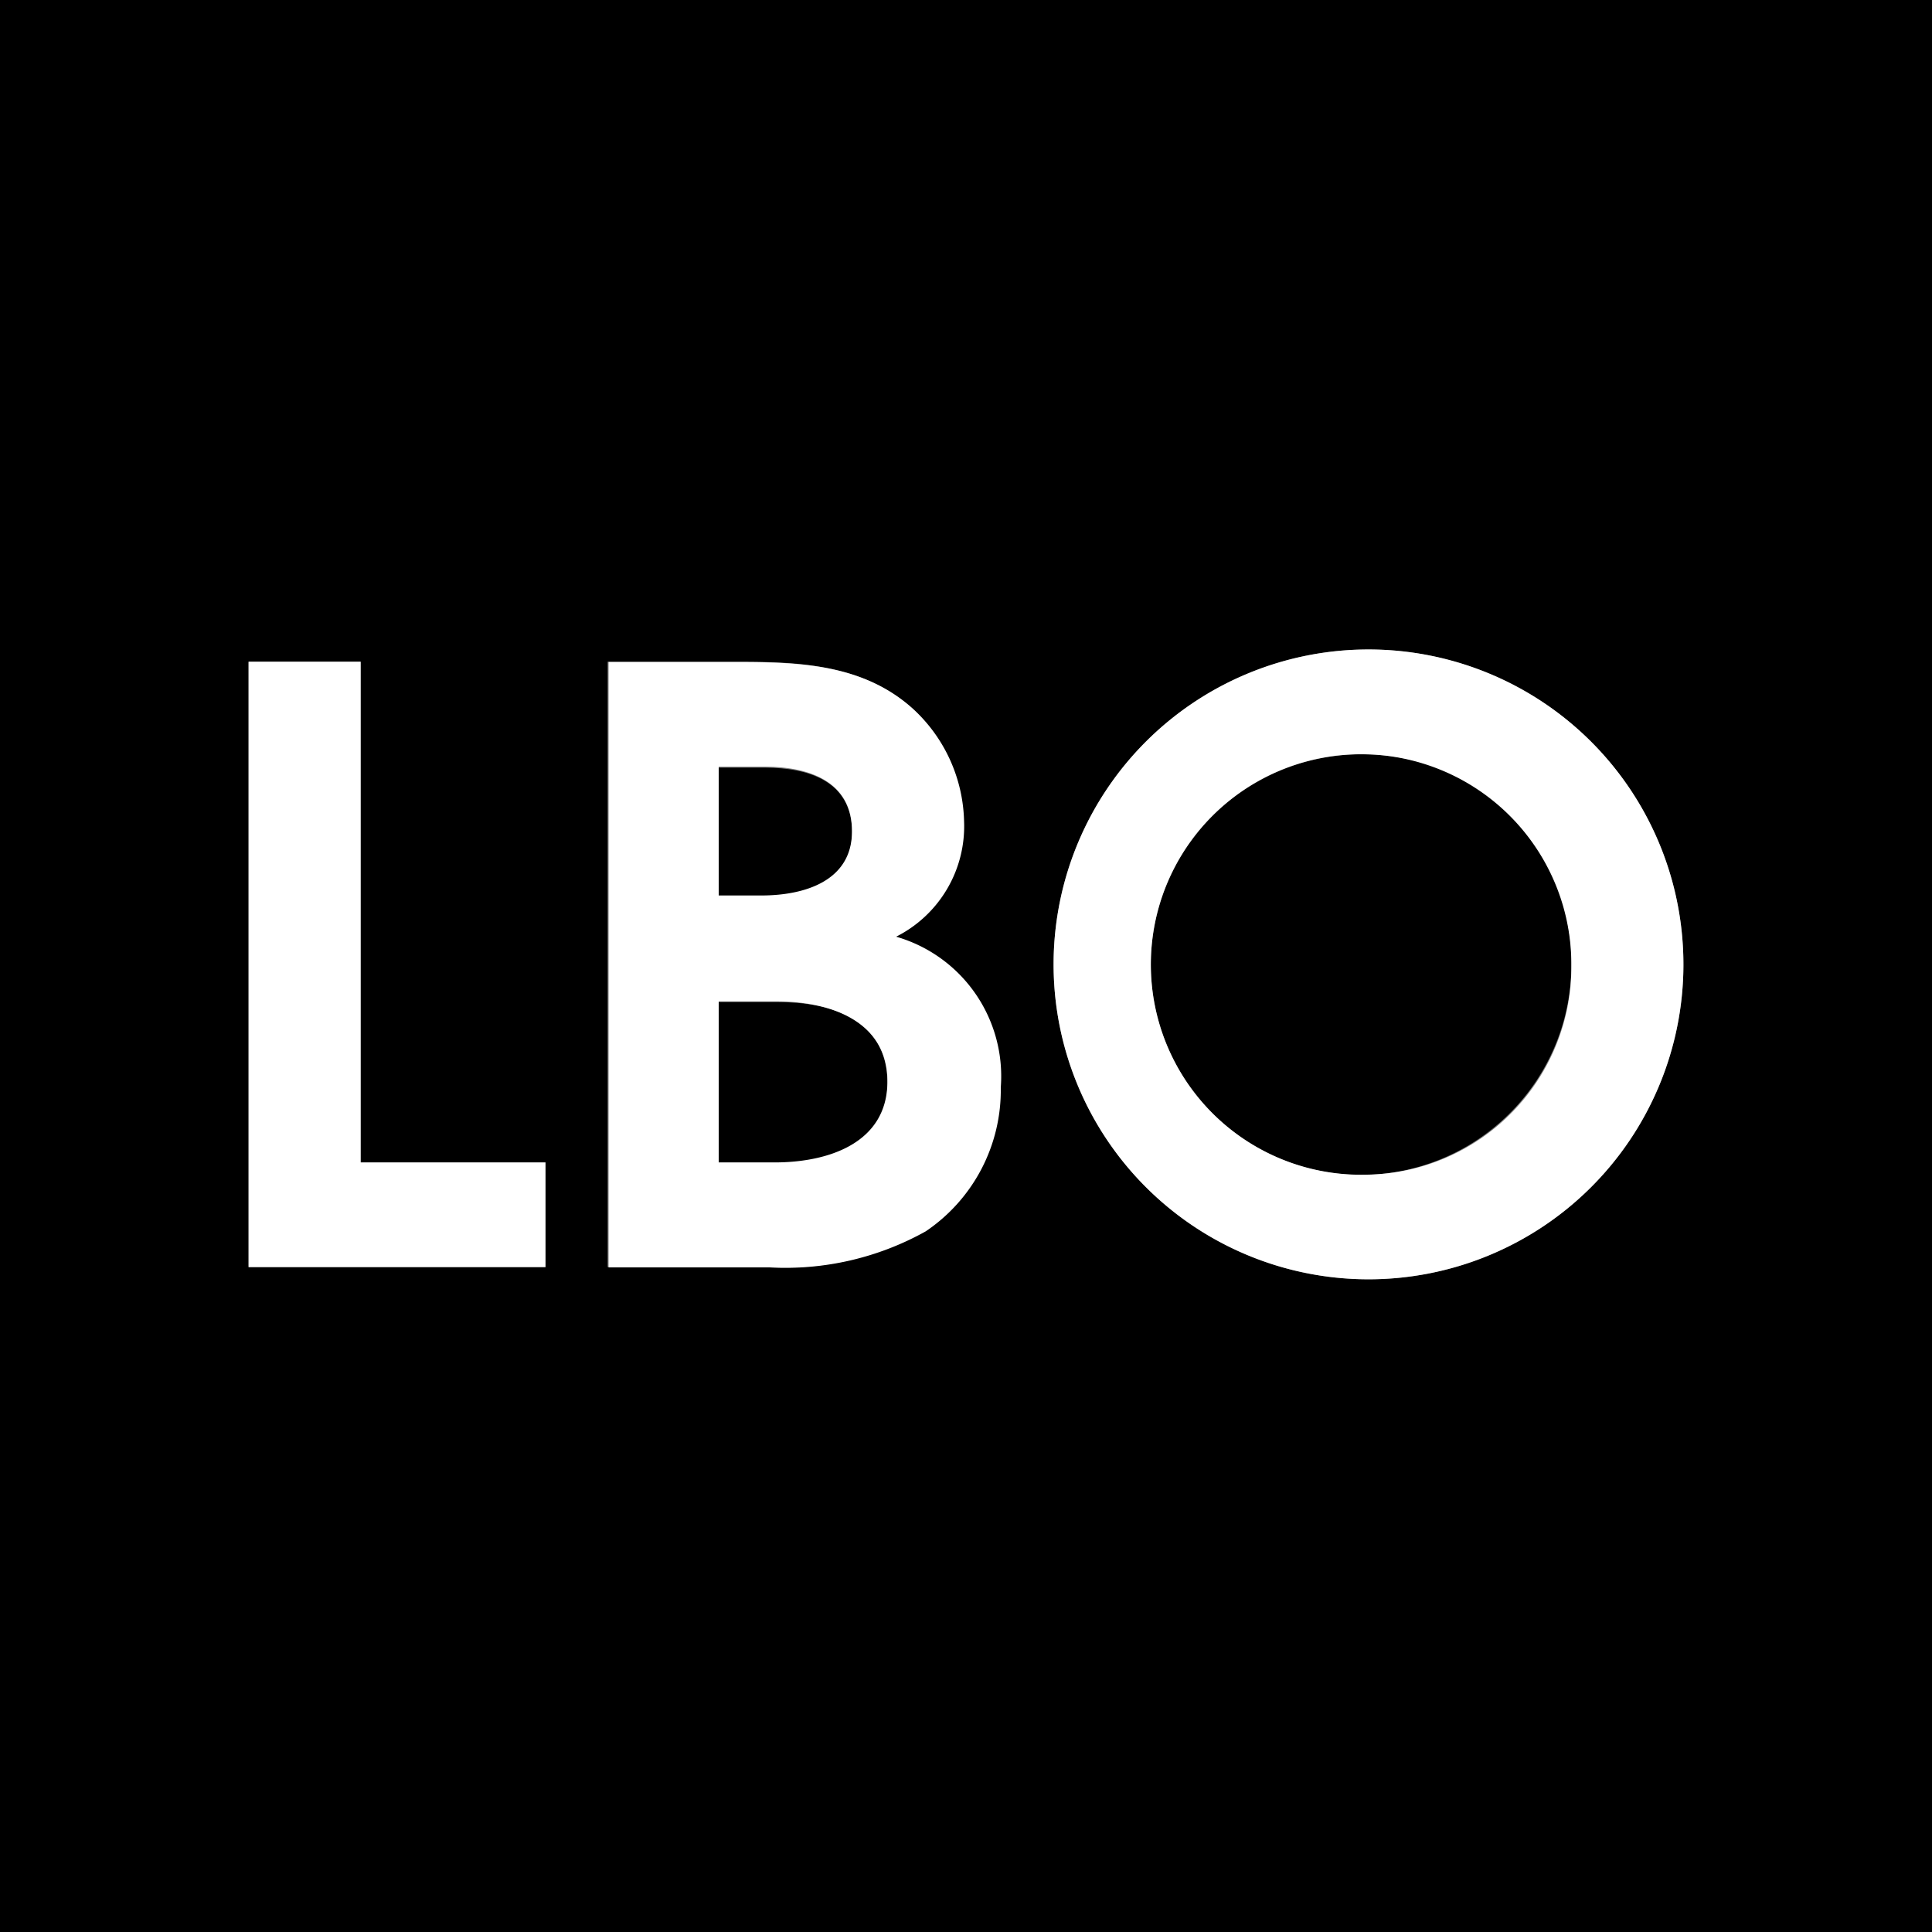
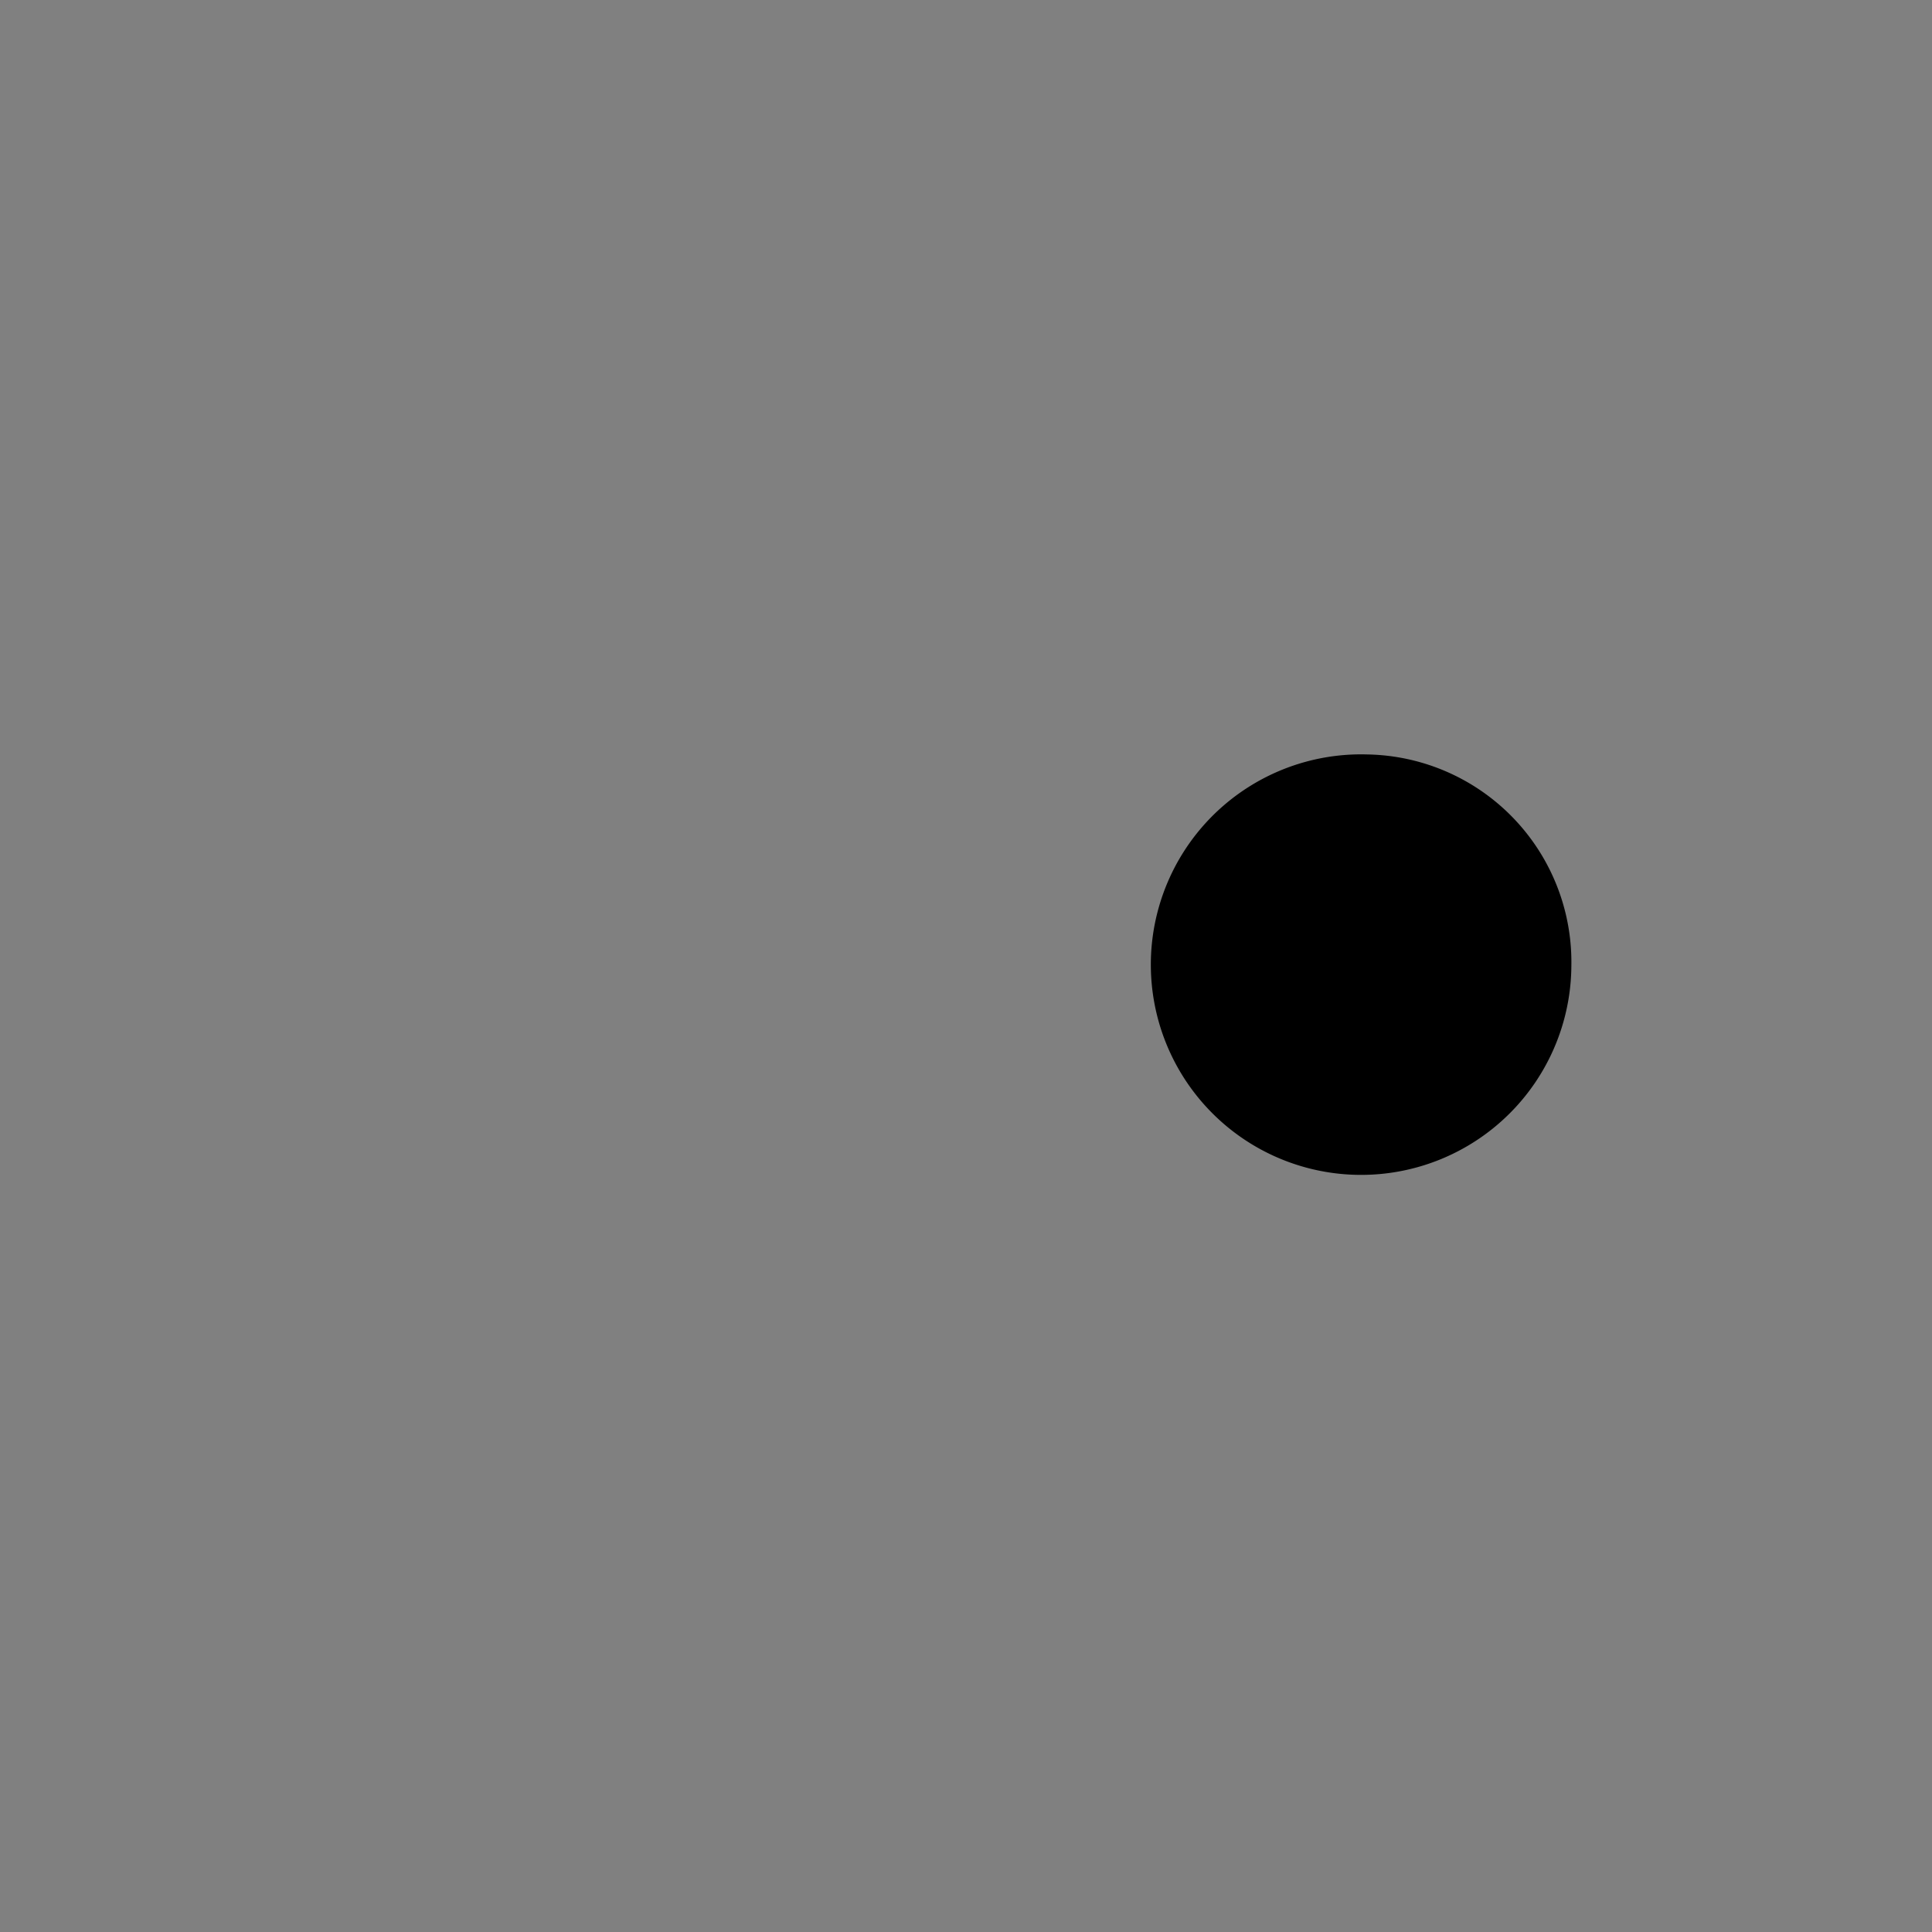
<svg xmlns="http://www.w3.org/2000/svg" id="Calque_1" width="60" height="60" data-name="Calque 1" viewBox="0 0 60 60">
  <rect x="0" y="0" width="60" height="60" fill="#808080" stroke="none" />
  <defs>
    <style>.cls-1{fill:#fff}</style>
  </defs>
-   <path d="M26.46 25.84c0-1.58-1.35-2-2.7-2h-1.44v4.06h1.32c1.36-.03 2.82-.4 2.82-2.06M24.15 31.12h-1.83v5h1.74c1.65 0 3.5-.44 3.5-2.47s-1.79-2.53-3.41-2.53" />
-   <path d="M0 0v60h60V0Zm16.94 39.35H7.72v-18.8h3.48V36.1h5.74Zm11.78-1.12a8.94 8.94 0 0 1-4.85 1.12h-5v-18.8h4c1.93 0 3.91.07 5.44 1.44a4.89 4.89 0 0 1 1.6 3.51 3.84 3.84 0 0 1-2.11 3.59 4.51 4.51 0 0 1 3.22 4.67 5.29 5.29 0 0 1-2.3 4.47M52.28 30a9.78 9.78 0 1 1-9.73-9.83A9.79 9.79 0 0 1 52.28 30" />
  <path d="M42.46 23.43A6.53 6.53 0 1 0 48.8 30a6.45 6.45 0 0 0-6.34-6.57" />
-   <path d="M11.2 20.55H7.72v18.8h9.22V36.1H11.2zM27.83 29.09a3.84 3.84 0 0 0 2.11-3.59 4.89 4.89 0 0 0-1.6-3.5c-1.53-1.37-3.51-1.44-5.44-1.44h-4v18.8h5a8.94 8.94 0 0 0 4.85-1.12 5.29 5.29 0 0 0 2.33-4.47 4.51 4.51 0 0 0-3.25-4.68m-5.51-5.28h1.44c1.35 0 2.7.45 2.7 2s-1.47 2-2.82 2h-1.32Zm1.74 12.29h-1.74v-5h1.83c1.62 0 3.43.61 3.41 2.51s-1.85 2.49-3.5 2.49M42.55 20.17A9.78 9.78 0 1 0 52.28 30a9.78 9.78 0 0 0-9.73-9.83m-.09 16.31A6.53 6.53 0 1 1 48.8 30a6.45 6.45 0 0 1-6.34 6.48" class="cls-1" />
</svg>